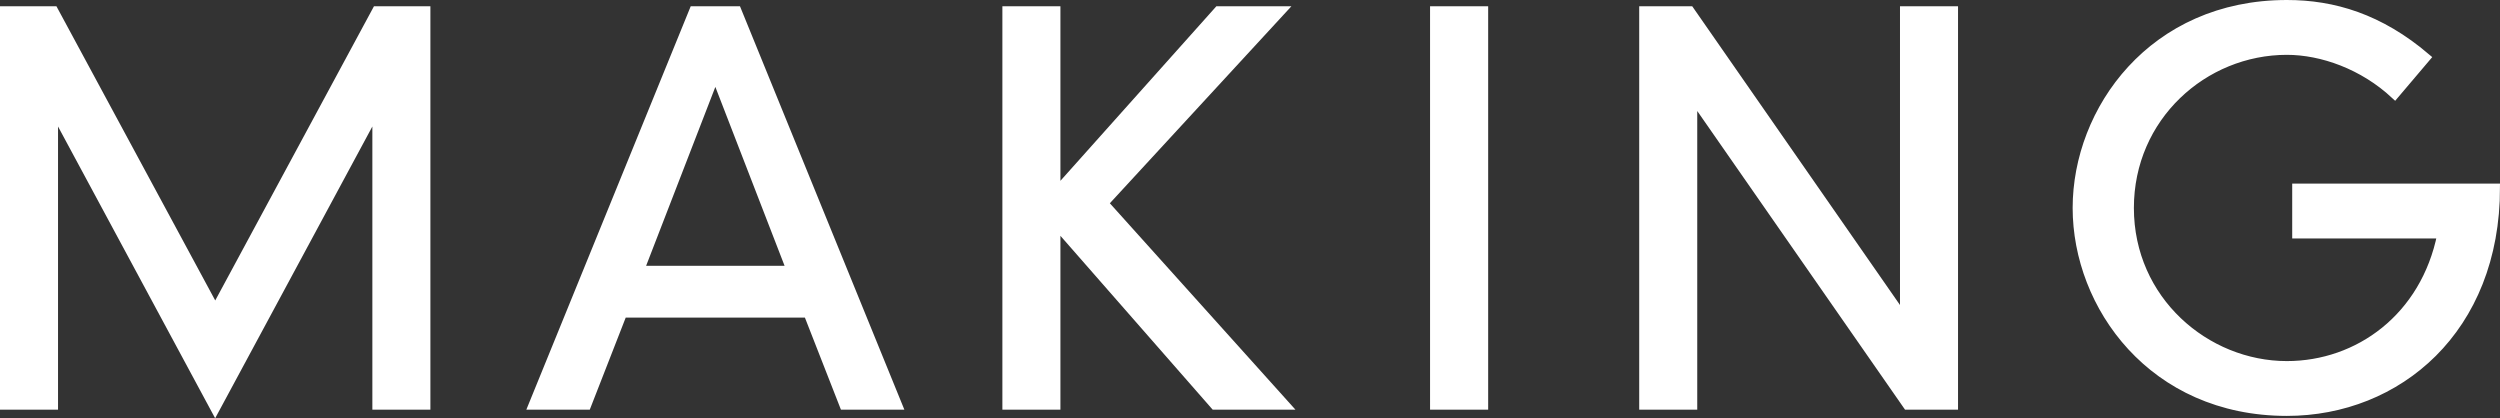
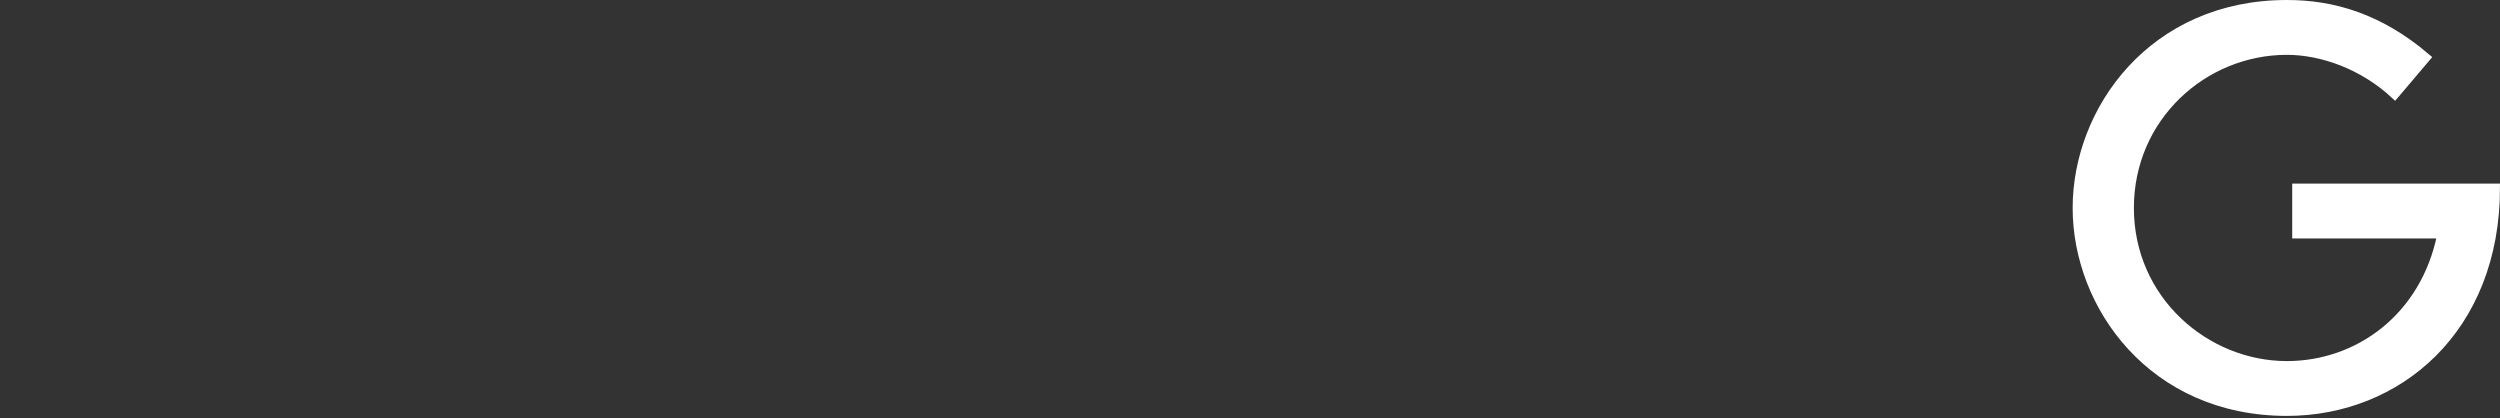
<svg xmlns="http://www.w3.org/2000/svg" id="b" data-name="Layer 2" viewBox="0 0 31.233 5.226">
  <rect x="0" y="0" width="31.233" height="5.226" fill="#333333" stroke="none" />
  <g id="c" data-name="レイヤー 2">
    <g>
-       <path d="M4.702,.128h.625V5.068h-.625V1.408h-.014l-2,3.712L.689,1.408h-.014v3.66H.05V.128H.675L2.689,3.859,4.702,.128Z" style="fill: #fff; stroke: #fff; stroke-miterlimit: 10; stroke-width: .1px;" />
-       <path d="M10.09,3.918h-2.307l-.449,1.15h-.684L8.663,.128h.548l2.013,4.94h-.684l-.45-1.15Zm-1.153-2.971l-.938,2.424h1.876l-.938-2.424Z" style="fill: #fff; stroke: #fff; stroke-miterlimit: 10; stroke-width: .1px;" />
-       <path d="M15.219,.128h.801l-2.222,2.411,2.274,2.529h-.899l-1.975-2.255v2.255h-.625V.128h.625V2.39L15.219,.128Z" style="fill: #fff; stroke: #fff; stroke-miterlimit: 10; stroke-width: .1px;" />
-       <path d="M17.916,.128h.626V5.068h-.626V.128Z" style="fill: #fff; stroke: #fff; stroke-miterlimit: 10; stroke-width: .1px;" />
-       <path d="M23.787,.128h.625V5.068h-.586l-2.659-3.822h-.013v3.822h-.625V.128h.586l2.658,3.822h.014V.128Z" style="fill: #fff; stroke: #fff; stroke-miterlimit: 10; stroke-width: .1px;" />
      <path d="M28.687,2.344h2.496c0,1.774-1.226,2.802-2.613,2.802-1.681,0-2.626-1.326-2.626-2.548,0-1.222,.945-2.548,2.626-2.548,.58,0,1.16,.169,1.746,.669l-.397,.468c-.397-.37-.912-.552-1.349-.552-1.036,0-1.961,.826-1.961,1.963,0,1.151,.951,1.963,1.961,1.963,.893,0,1.721-.598,1.929-1.632h-1.812v-.585Z" style="fill: #fff; stroke: #fff; stroke-miterlimit: 10; stroke-width: .1px;" />
    </g>
  </g>
</svg>